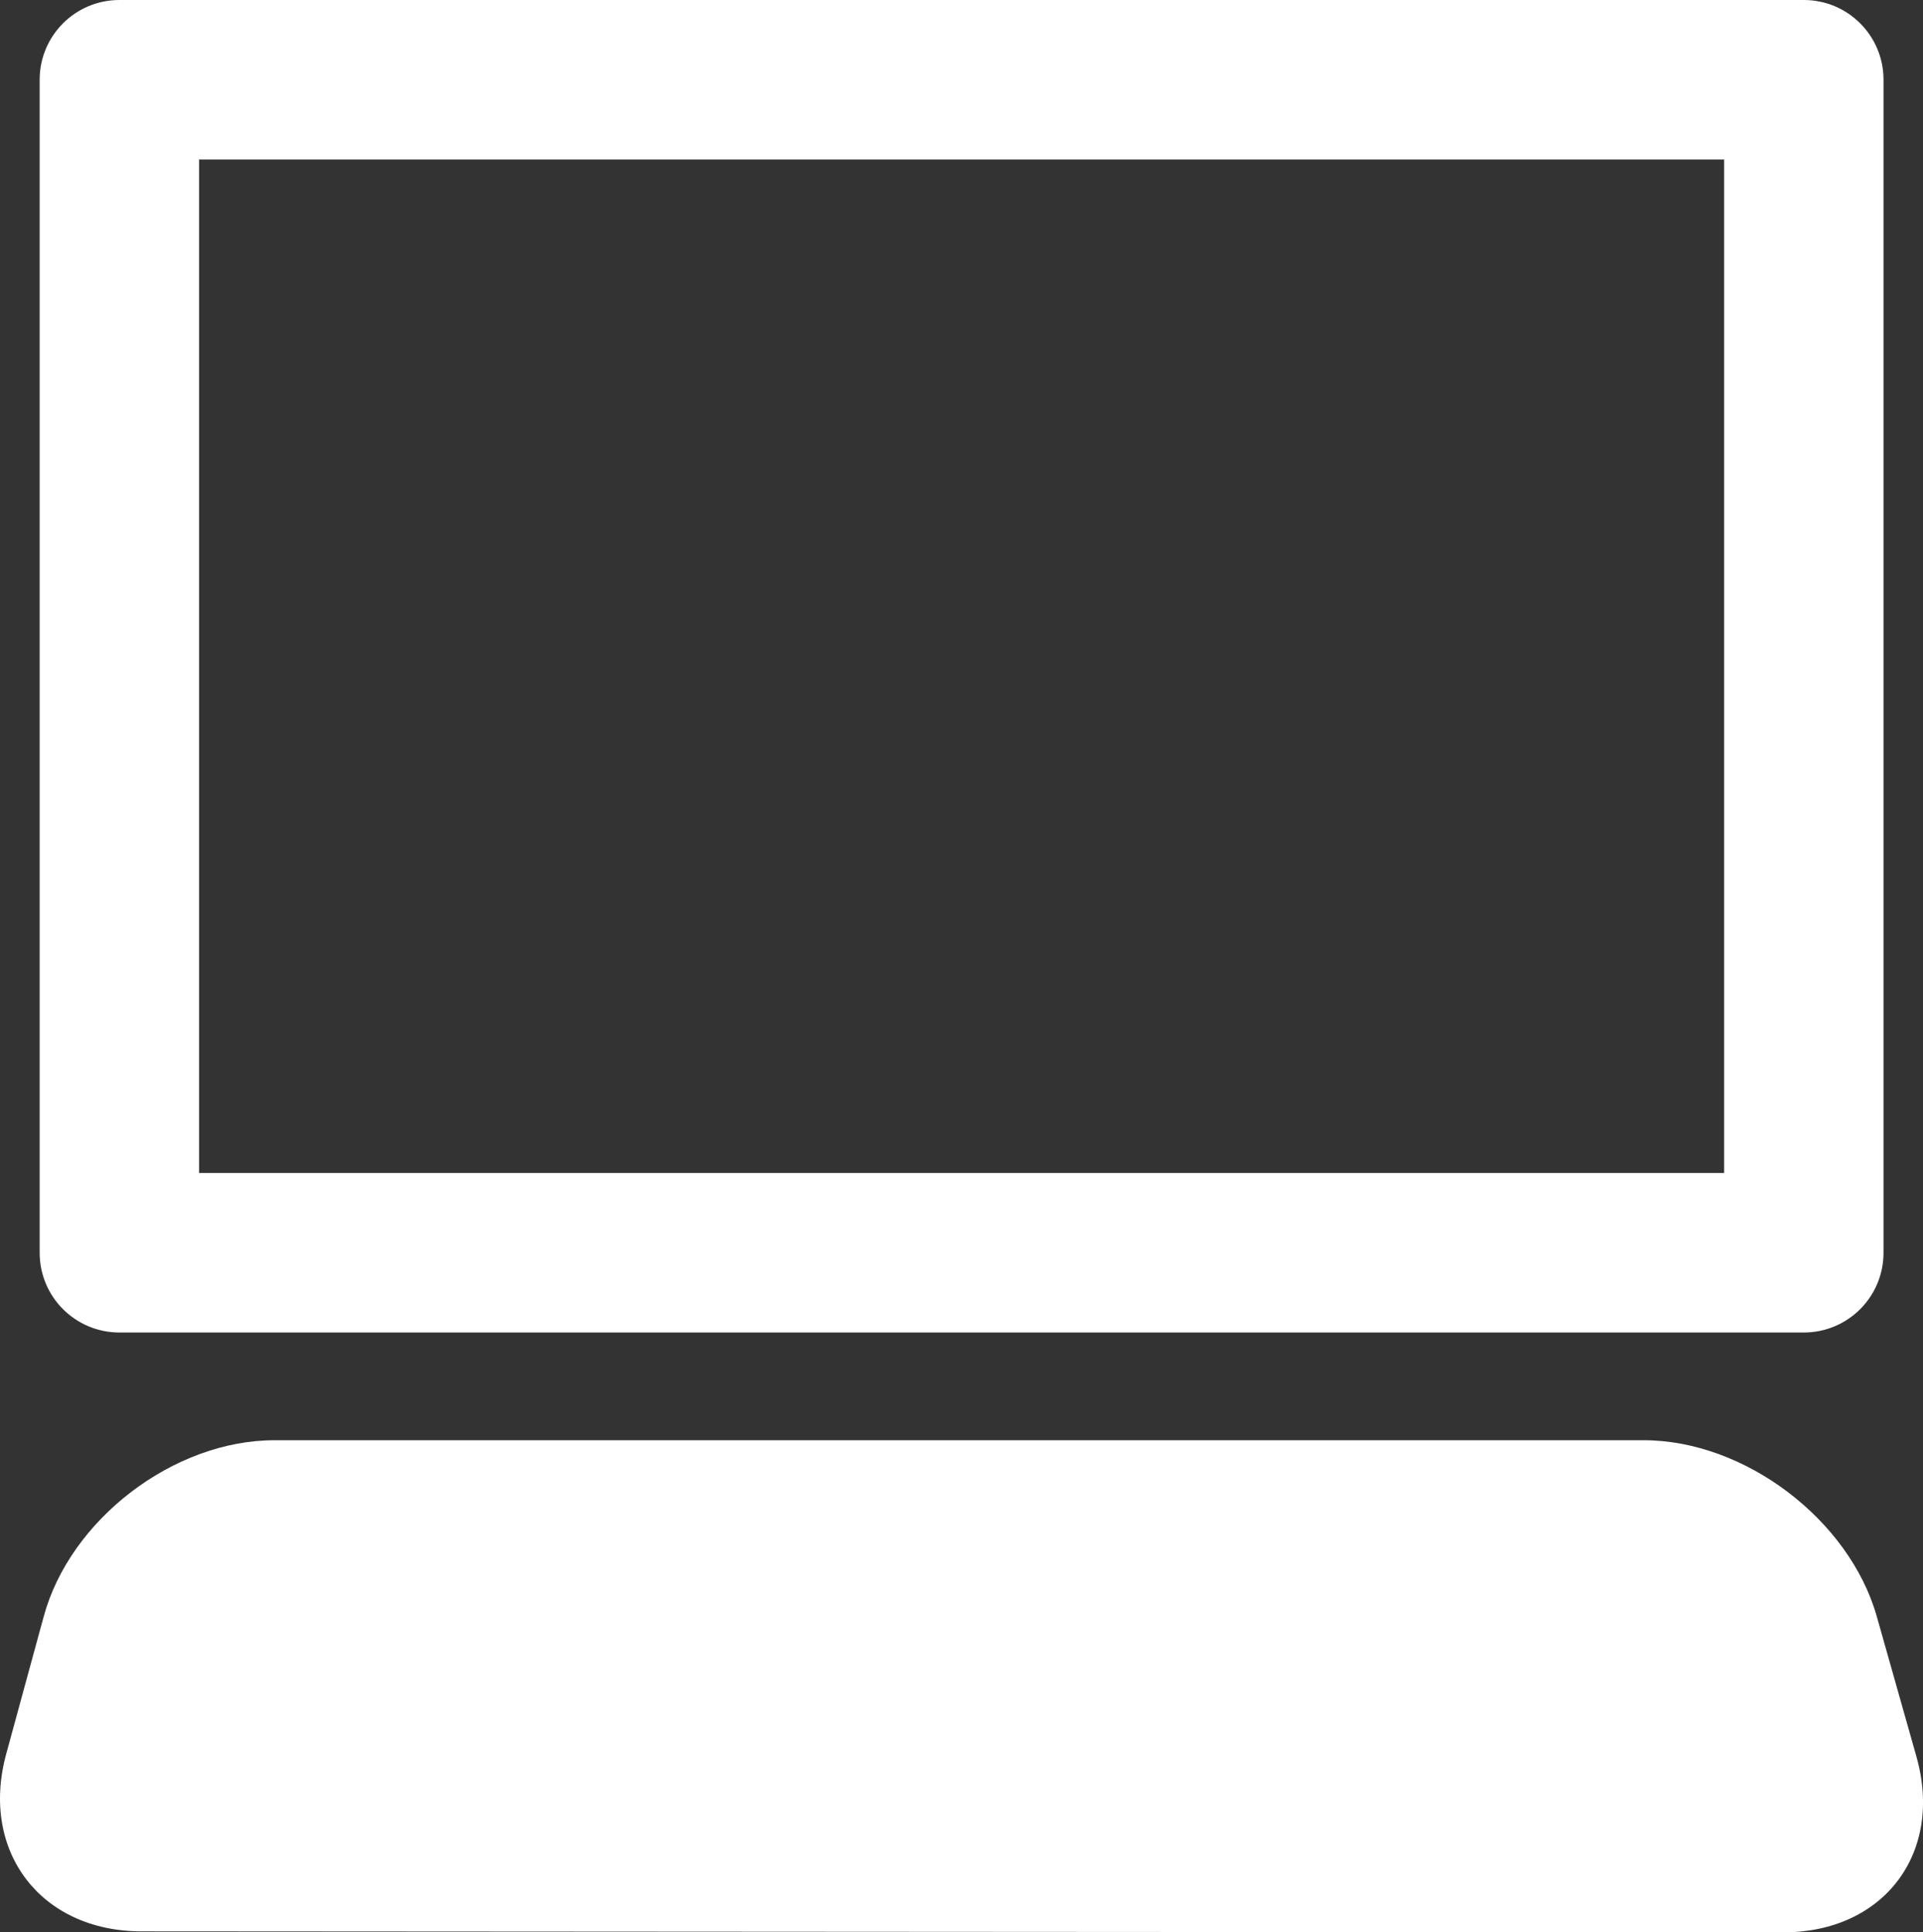
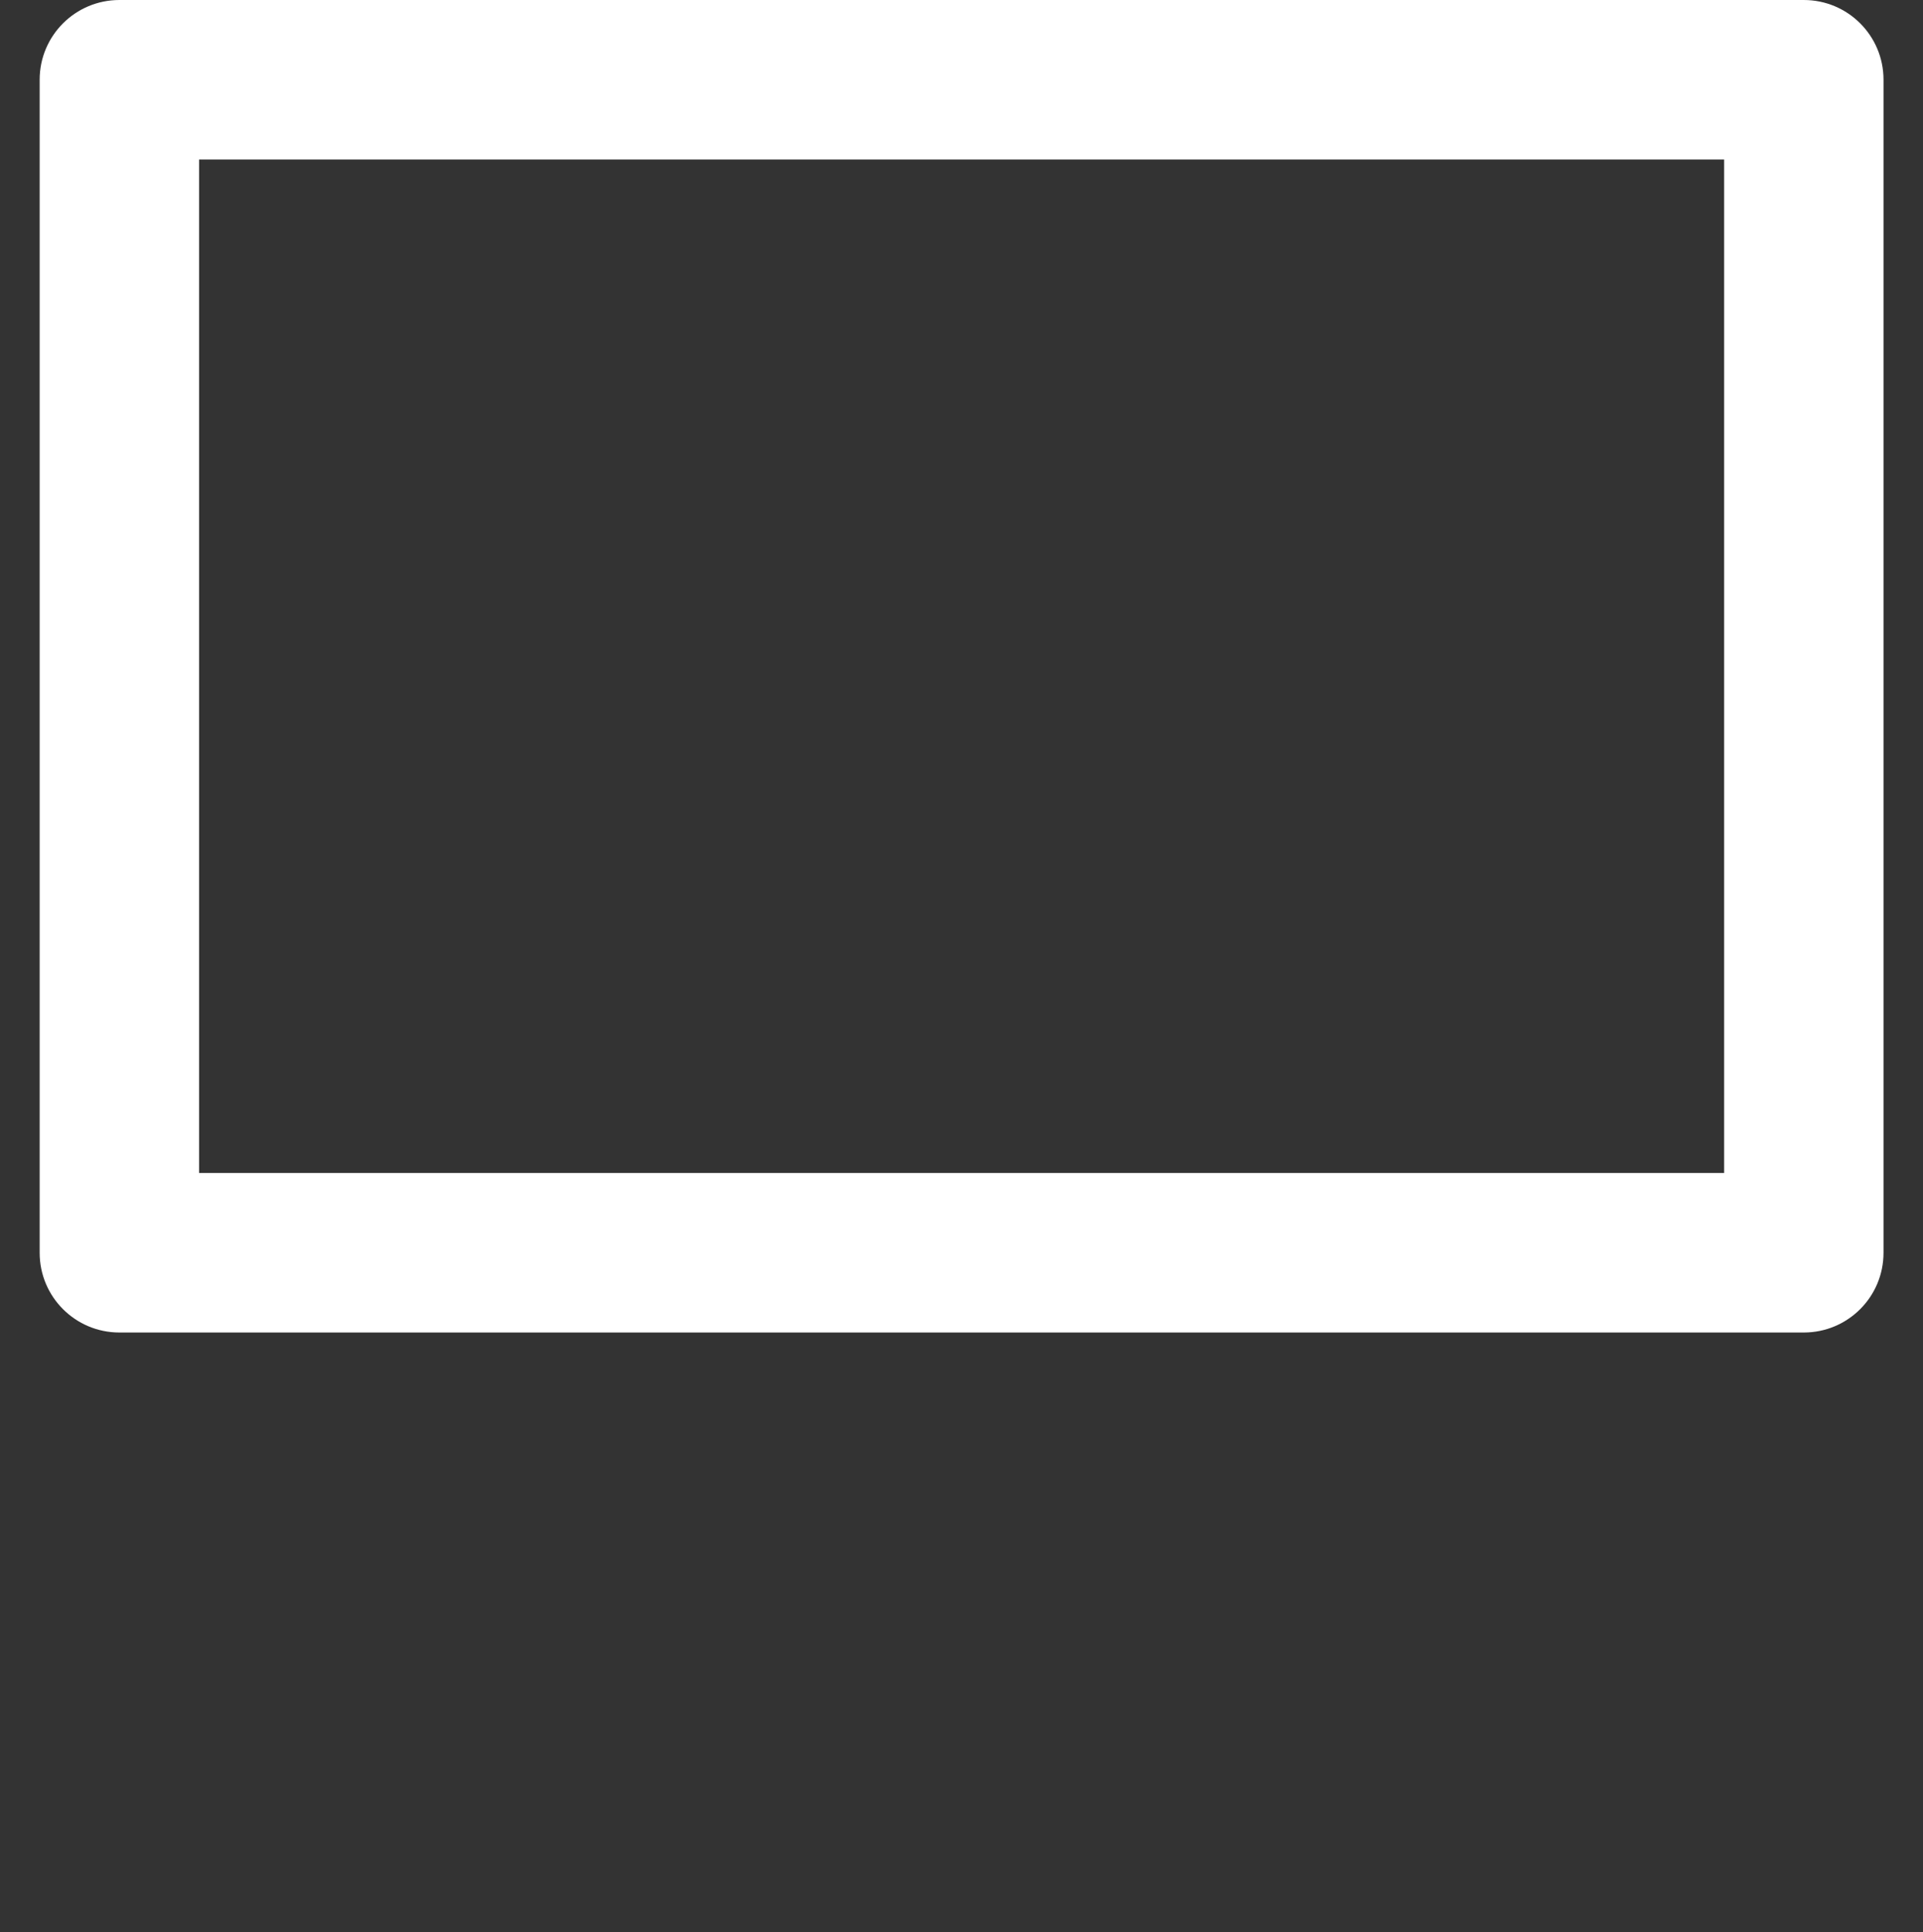
<svg xmlns="http://www.w3.org/2000/svg" width="99.504" height="100">
  <rect width="100%" height="100%" fill="#333333" stroke="none" />
  <g>
    <title>Layer 1</title>
-     <path fill="#ffffff" id="svg_1" d="m92.247,100l-84.921,-0.052c-5.208,0 -8.366,-4.128 -7.012,-9.154l1.94,-7.109c1.354,-5.052 6.738,-9.153 11.947,-9.153l70.853,0c5.215,0 10.631,4.102 12.057,9.114l2.051,7.253c1.419,5.012 -1.7,9.114 -6.915,9.101z" />
    <path fill="#ffffff" id="svg_2" d="m93.335,0l-87.155,0c-2.285,0 -4.128,1.849 -4.128,4.127l0,60.704c0,2.278 1.842,4.127 4.127,4.127l87.155,0c2.285,0 4.127,-1.849 4.127,-4.127l0,-60.704c0.001,-2.278 -1.841,-4.127 -4.126,-4.127zm-4.121,60.703l-78.913,0l0,-52.448l78.913,0l0,52.448z" />
  </g>
</svg>